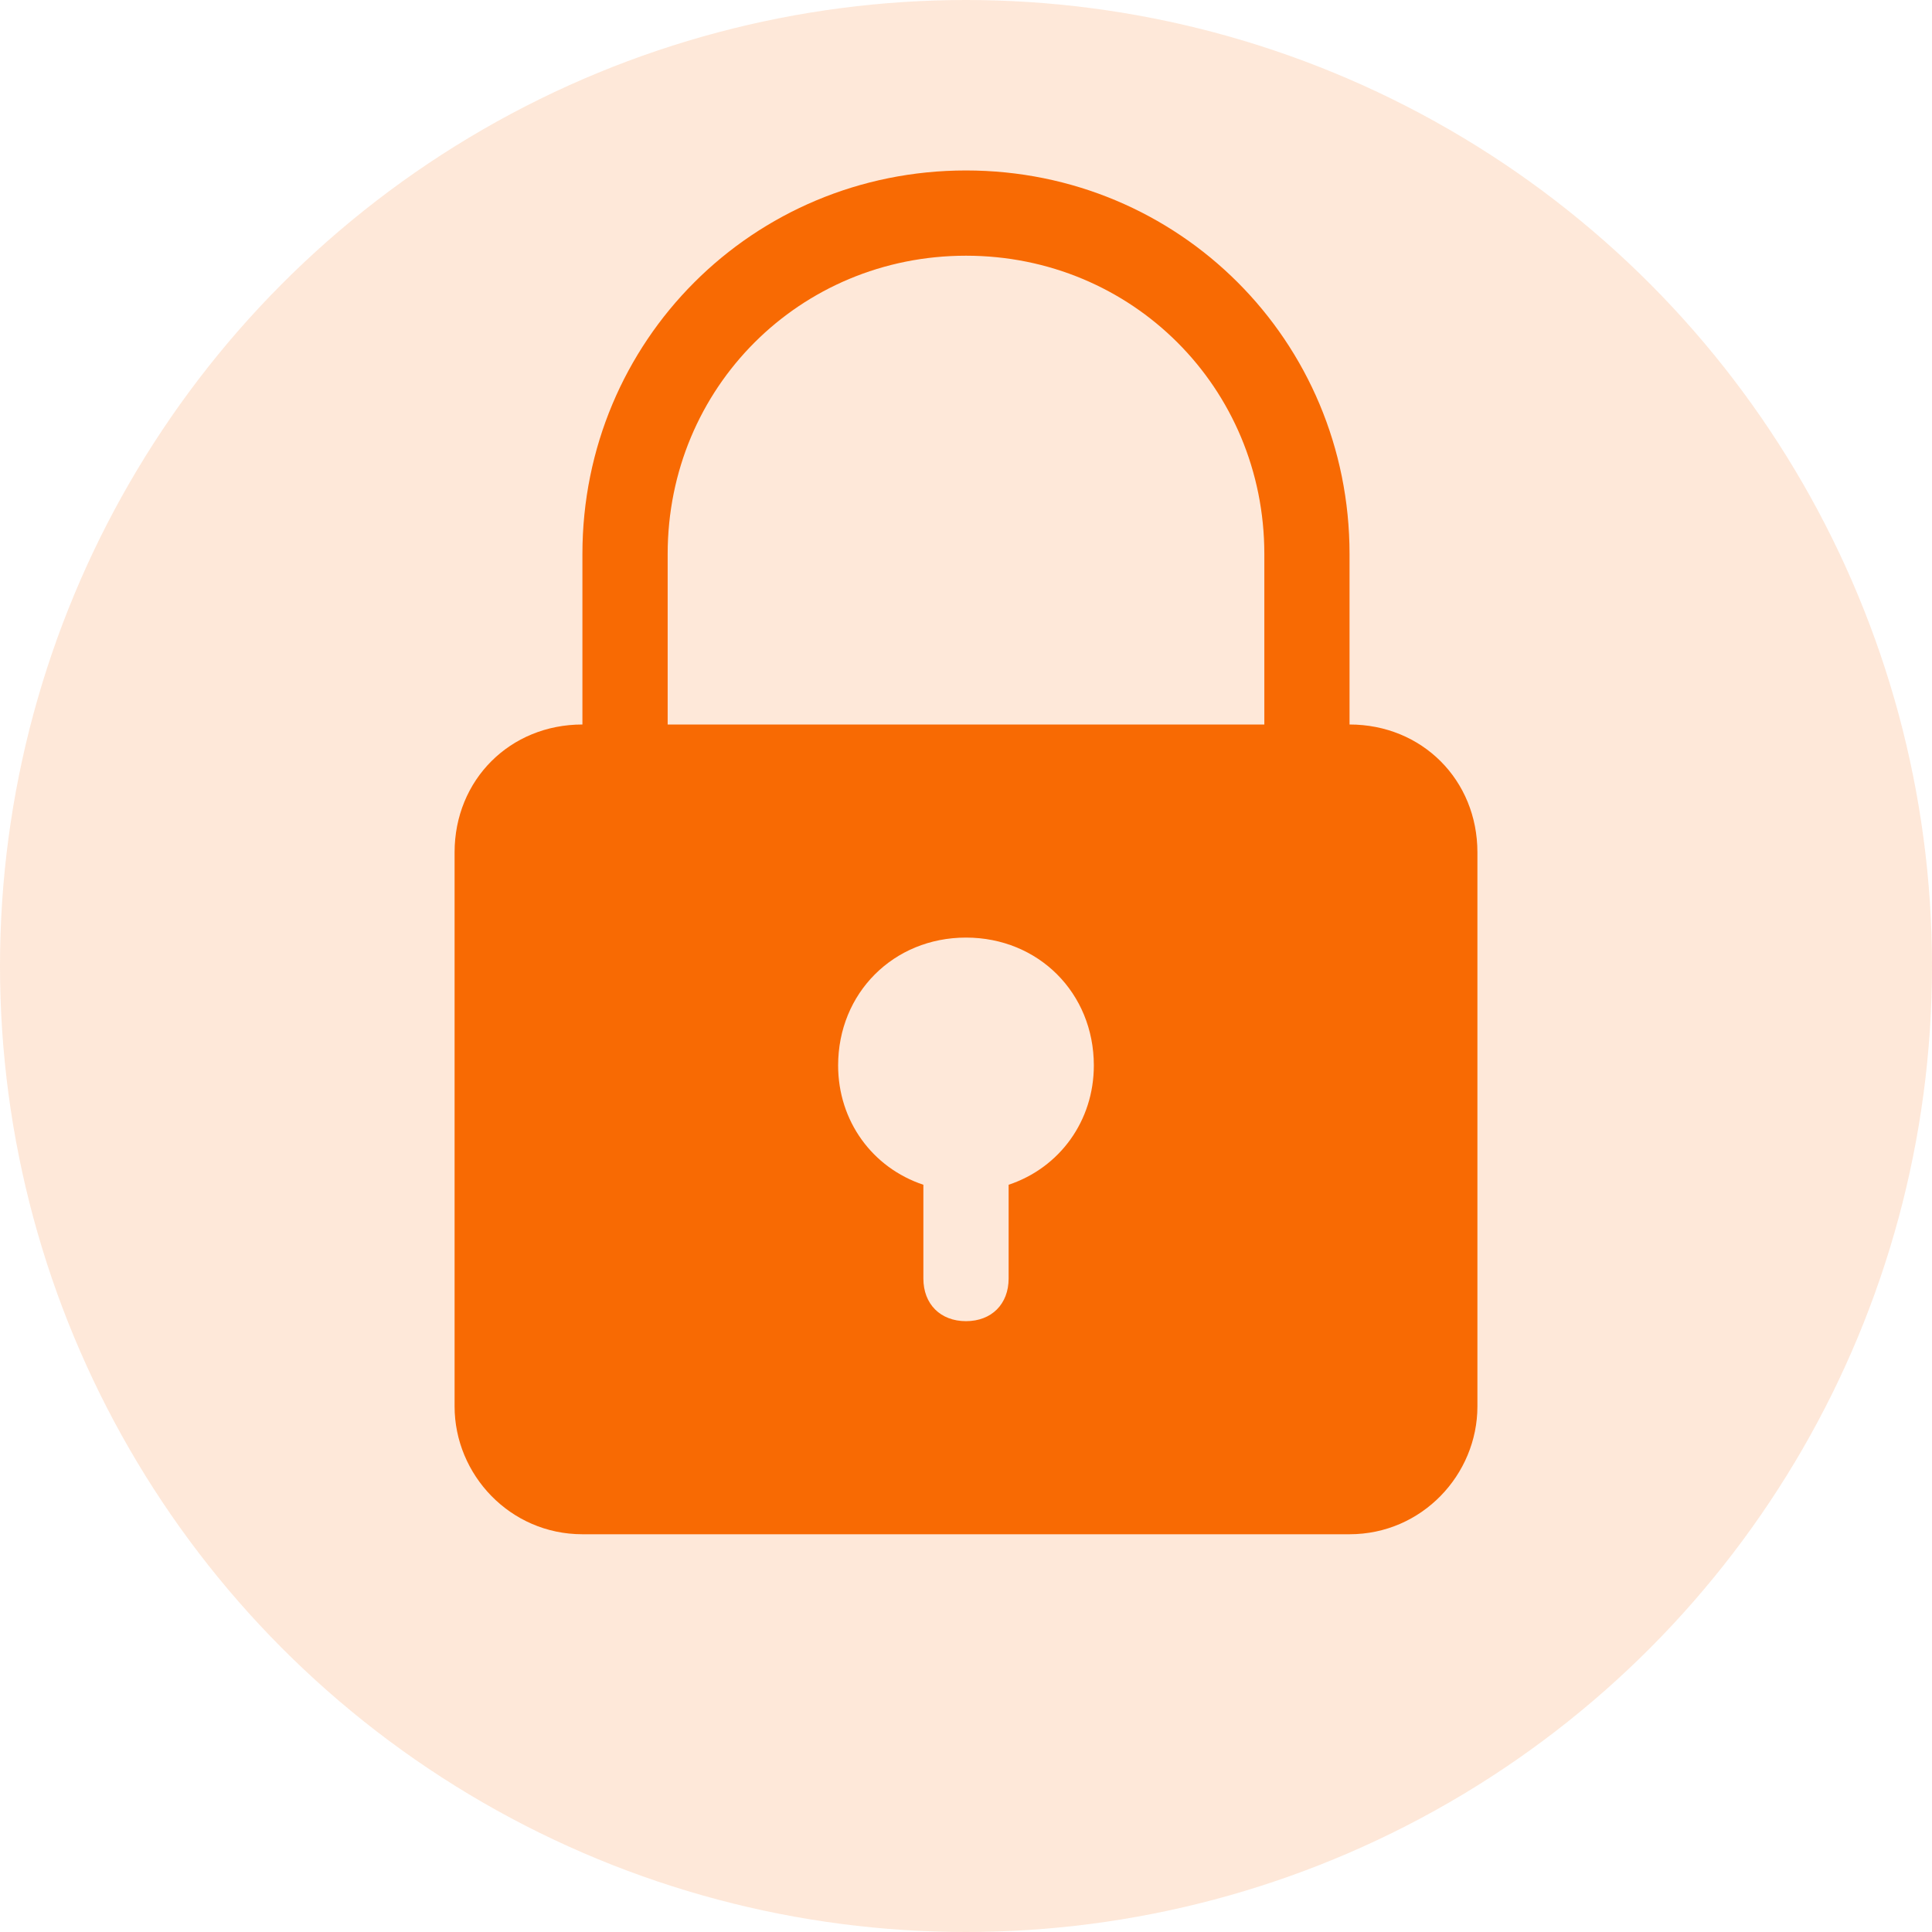
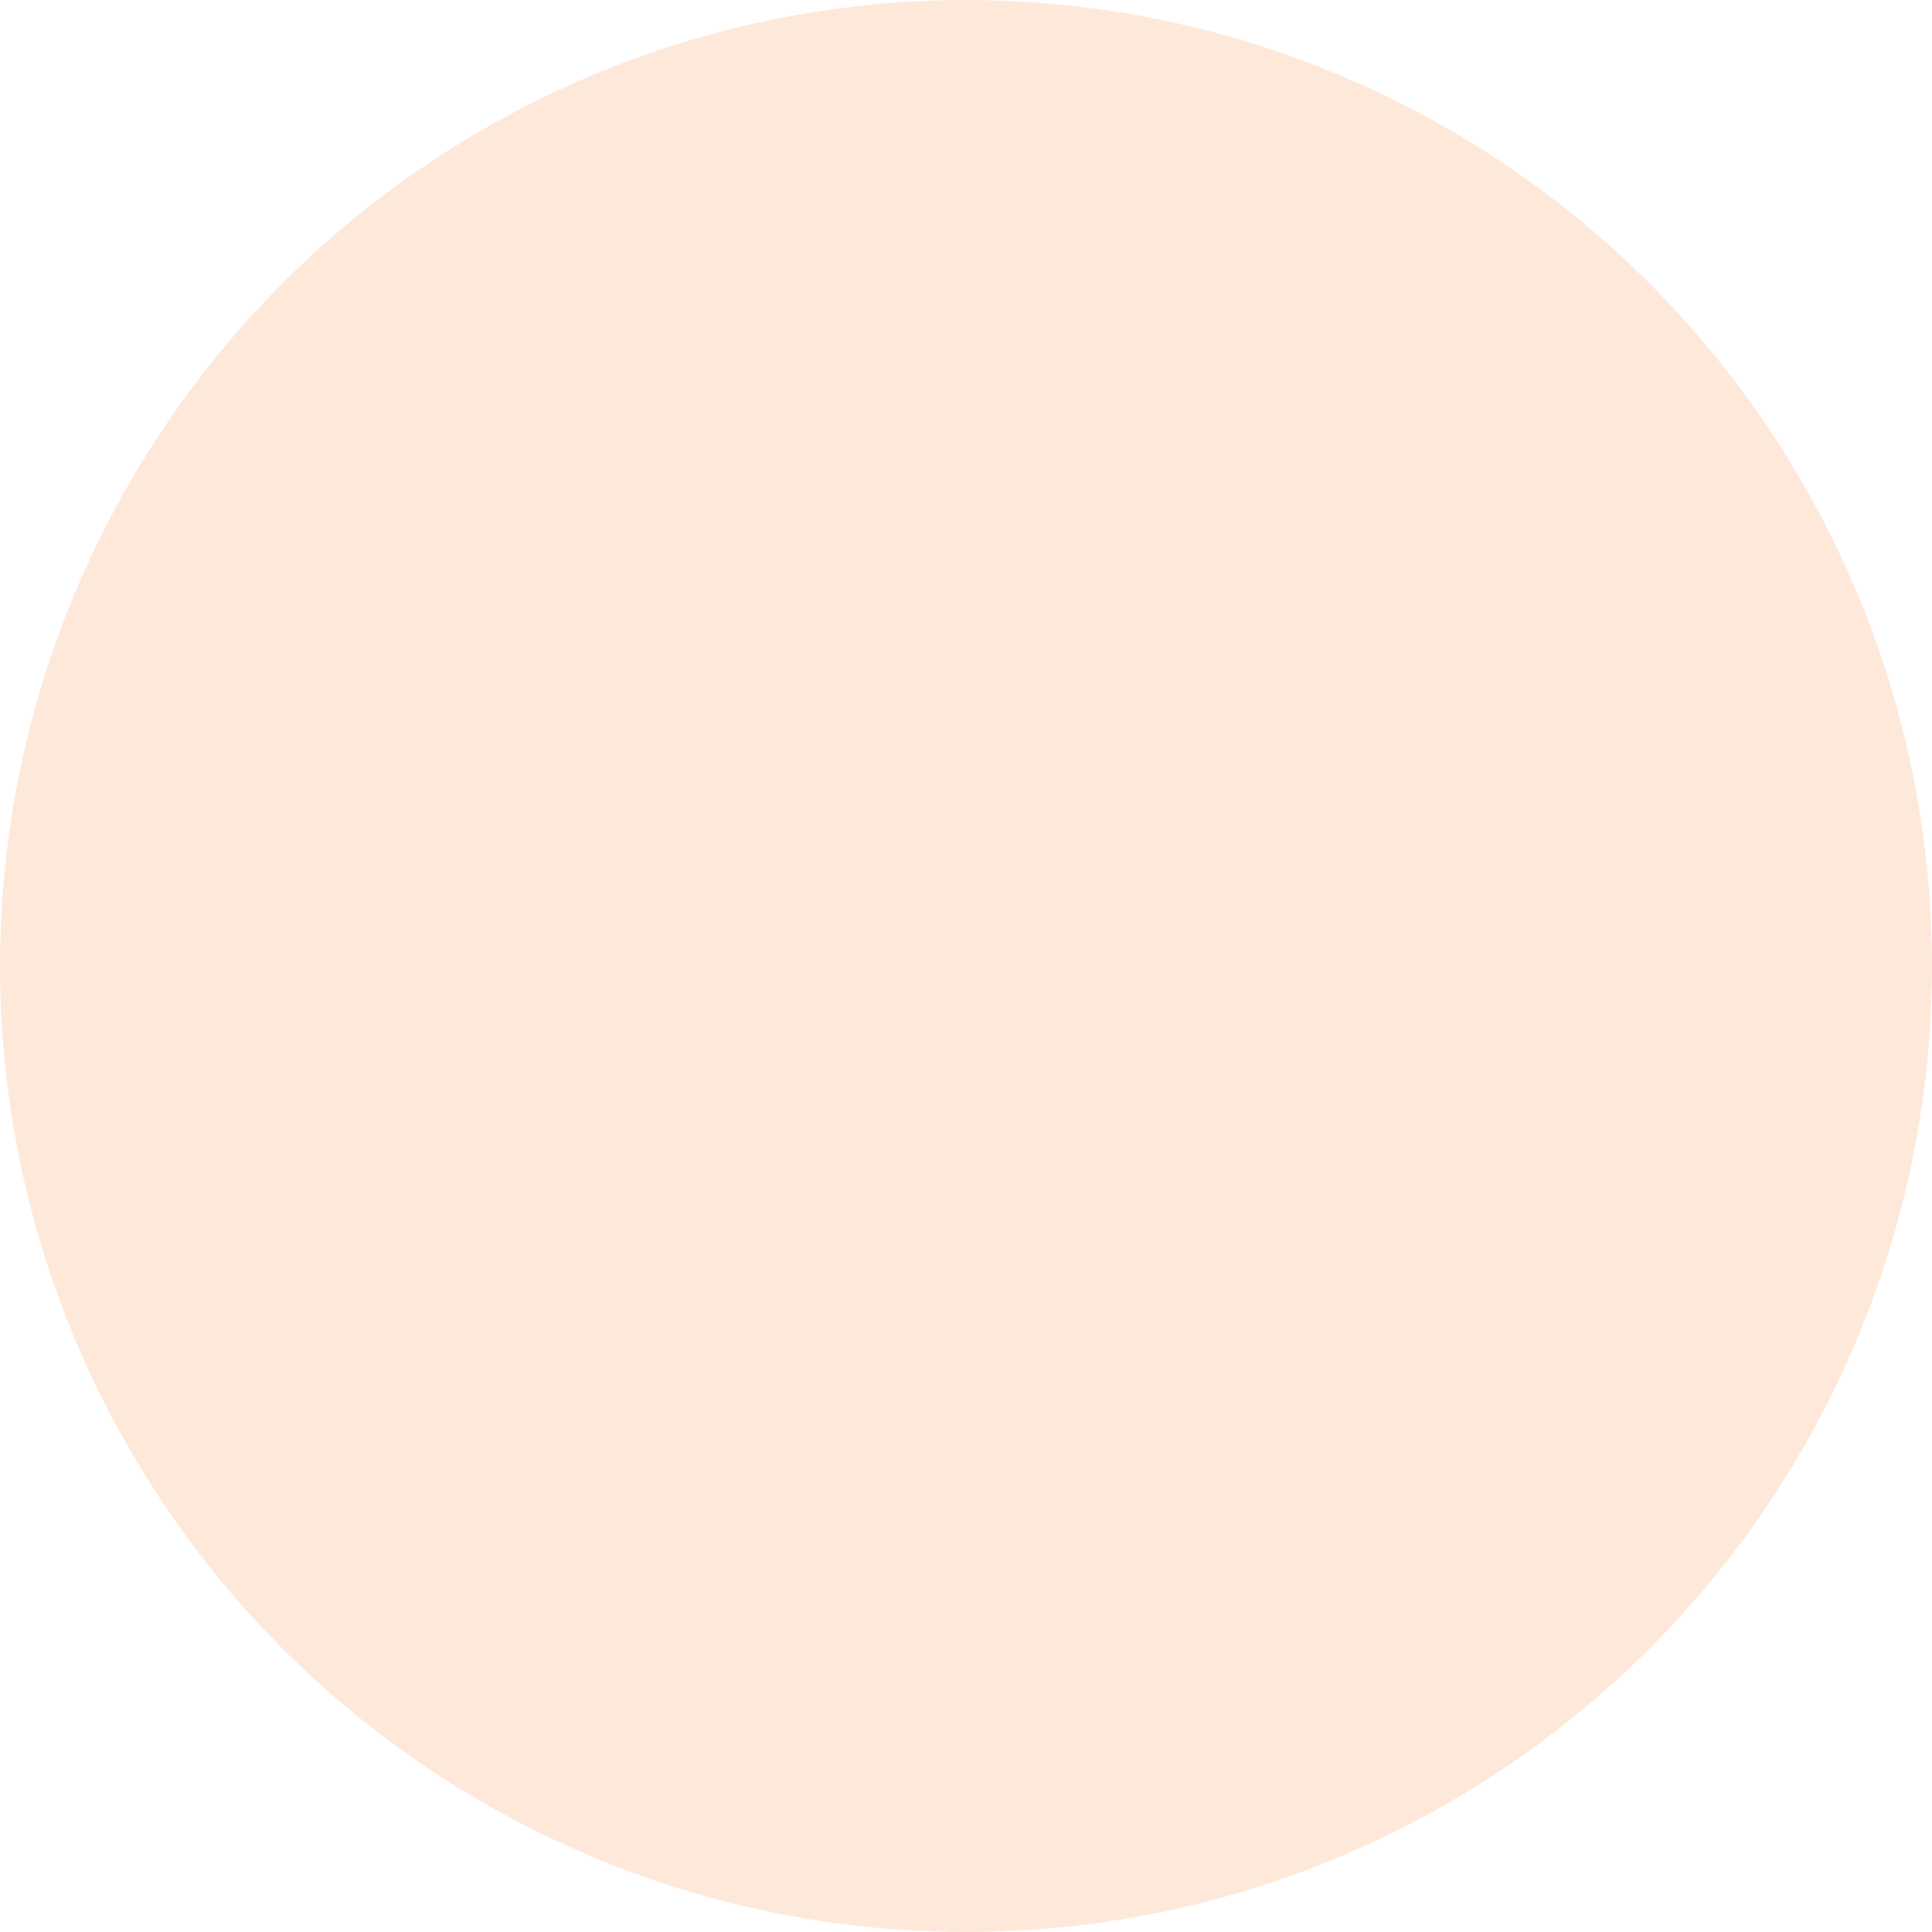
<svg xmlns="http://www.w3.org/2000/svg" width="48" height="48" viewBox="0 0 48 48" fill="none">
  <circle cx="24" cy="24" r="24" fill="#F86A03" fill-opacity="0.15" />
-   <path d="M33.529 18V13.765C33.529 8.471 29.294 4.235 24 4.235C18.706 4.235 14.47 8.471 14.47 13.765V18C12.67 18 11.294 19.377 11.294 21.177V34.941C11.294 36.635 12.67 38.118 14.47 38.118H33.529C35.329 38.118 36.706 36.635 36.706 34.941V21.177C36.706 19.377 35.329 18 33.529 18ZM16.588 13.765C16.588 9.635 19.87 6.353 24 6.353C28.129 6.353 31.412 9.635 31.412 13.765V18H16.588V13.765ZM25.059 29.435V31.765C25.059 32.4 24.635 32.824 24 32.824C23.364 32.824 22.941 32.4 22.941 31.765V29.435C21.67 29.012 20.823 27.847 20.823 26.471C20.823 24.671 22.2 23.294 24 23.294C25.8 23.294 27.176 24.671 27.176 26.471C27.176 27.847 26.329 29.012 25.059 29.435Z" fill="#F86A03" />
</svg>